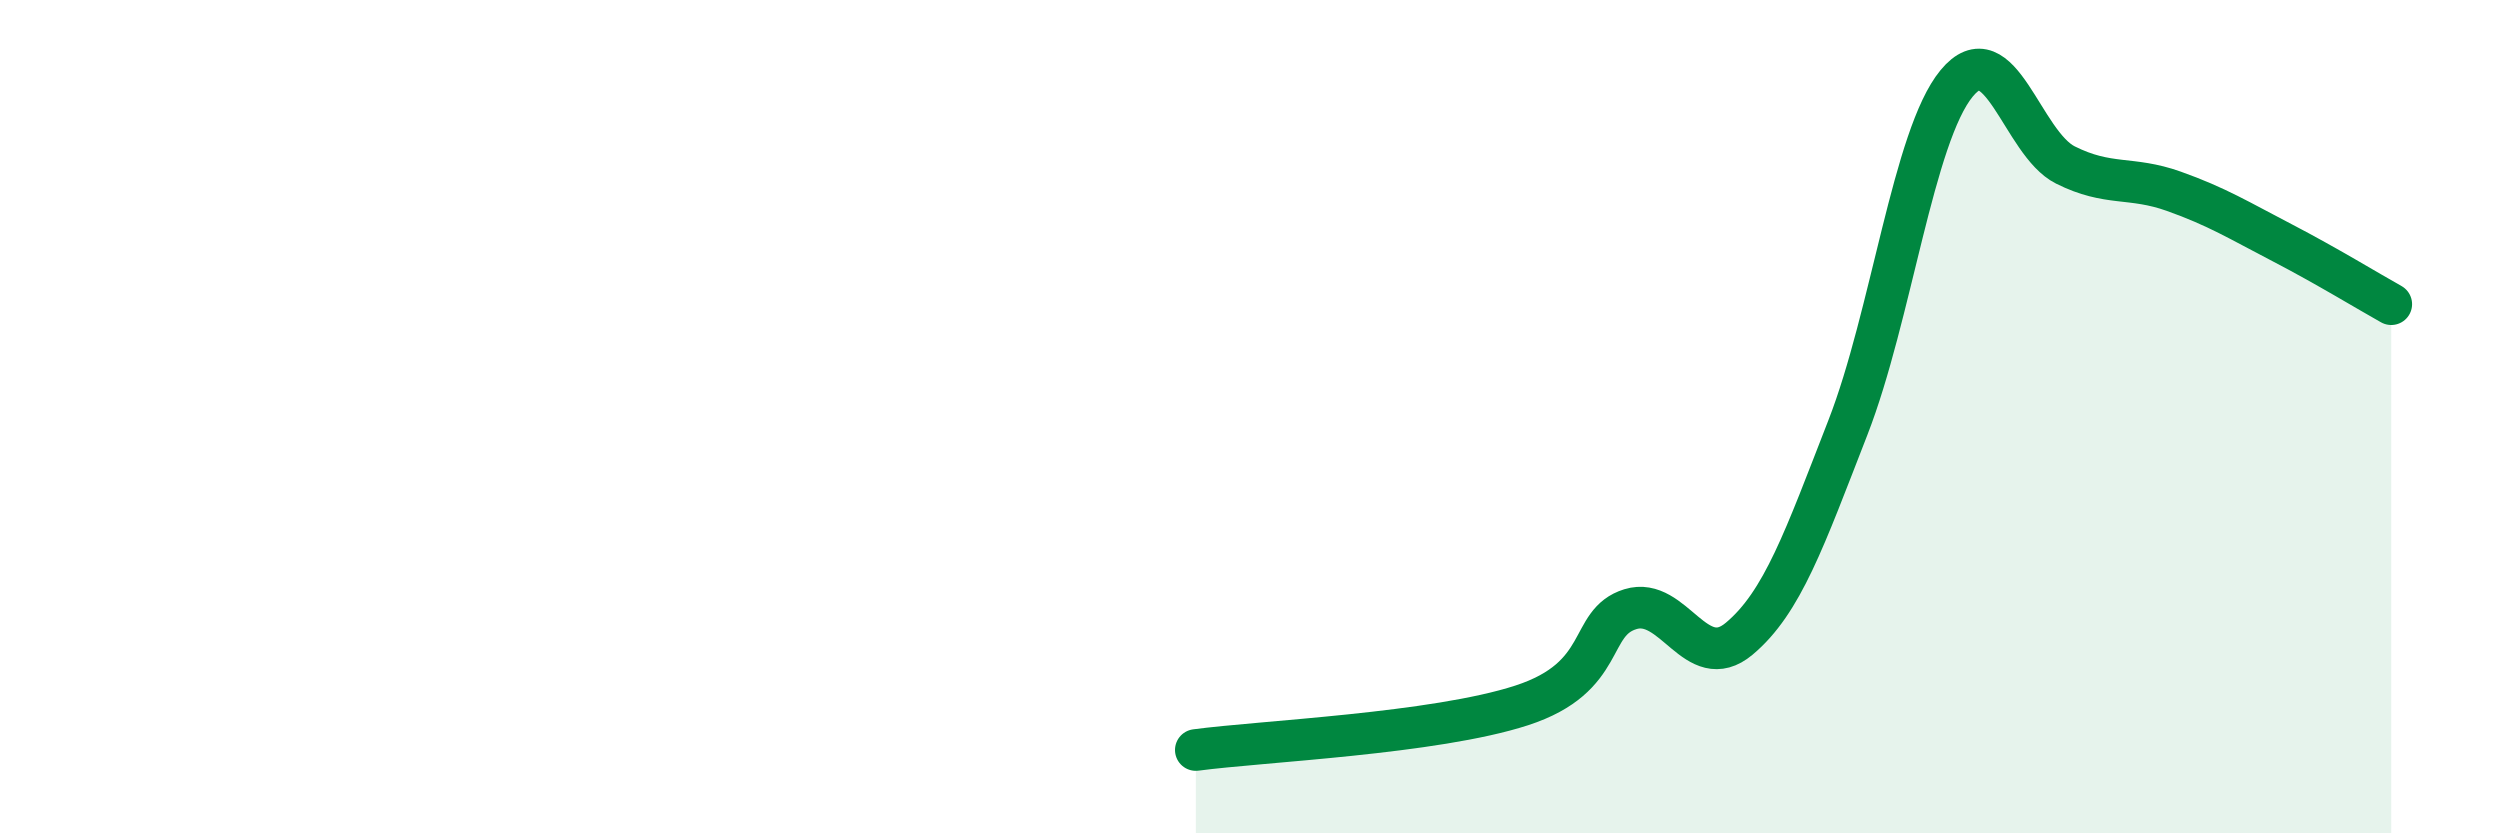
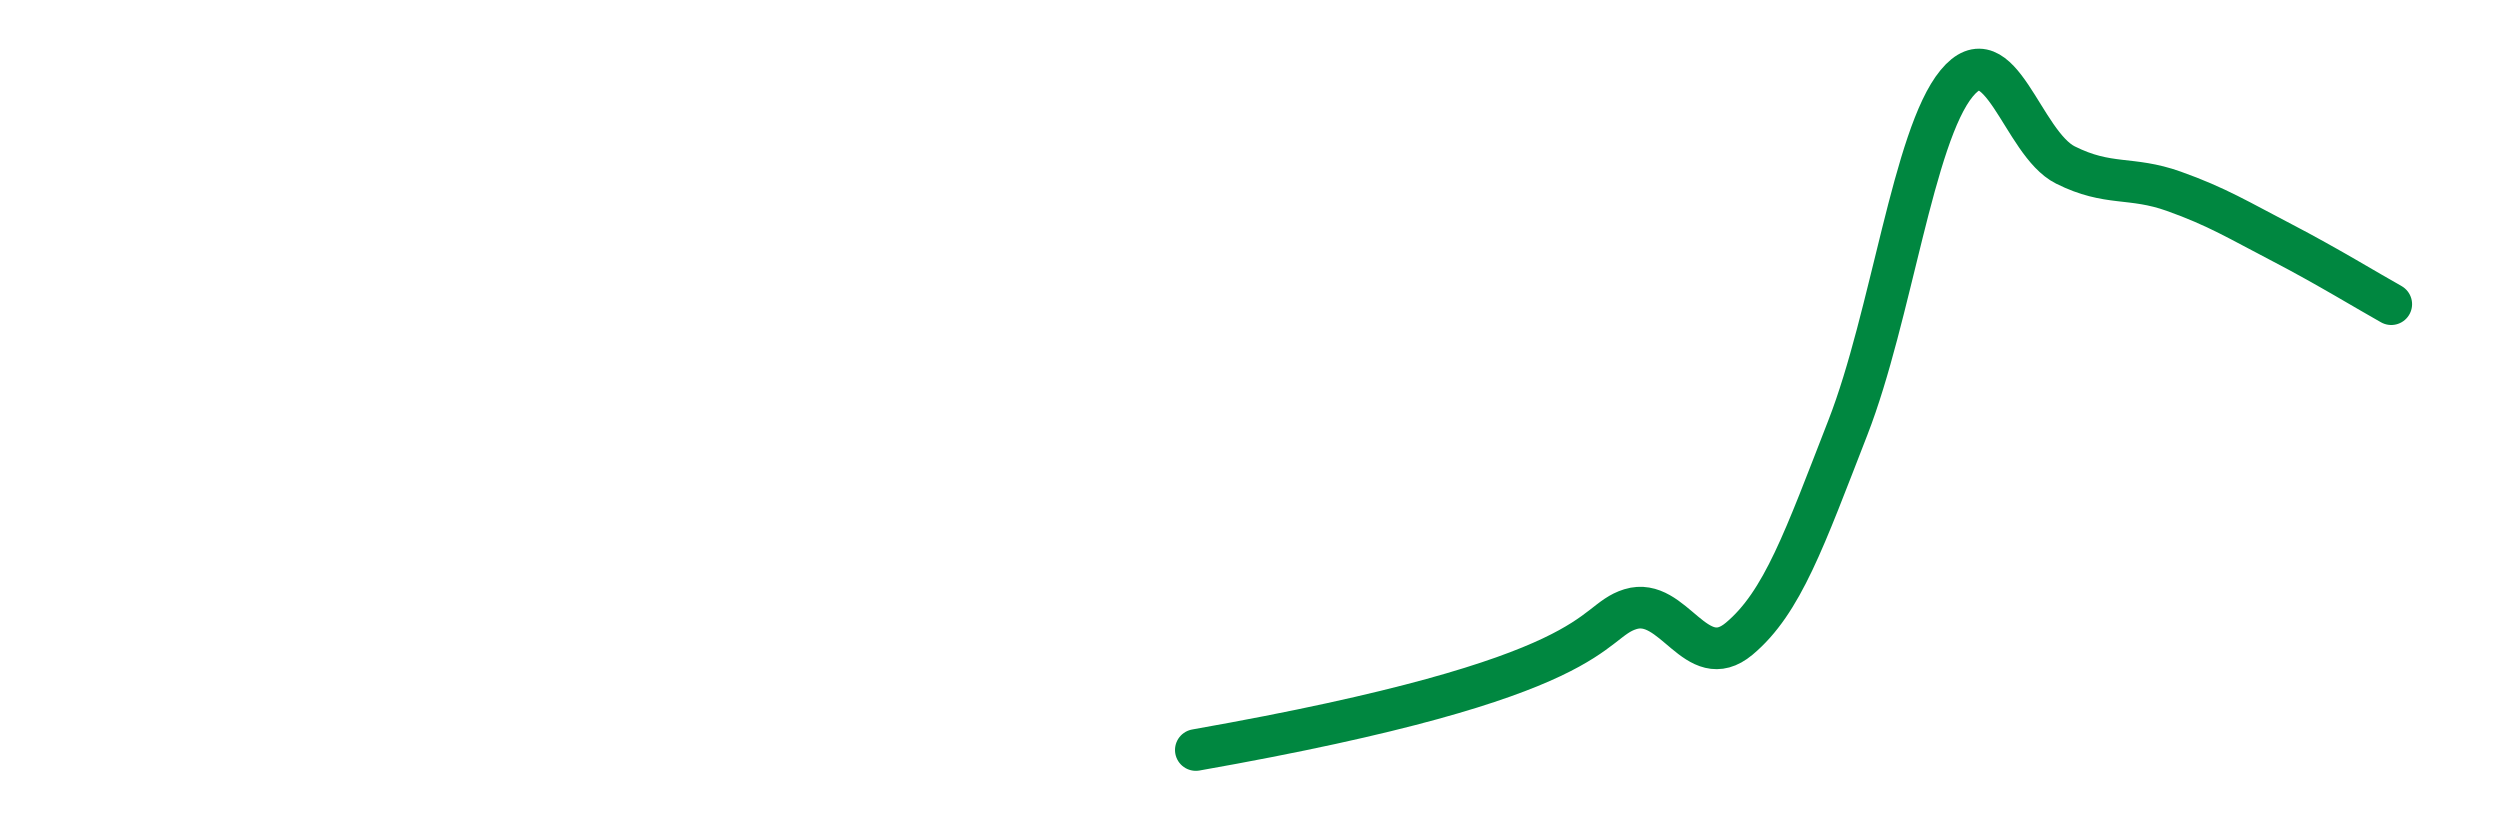
<svg xmlns="http://www.w3.org/2000/svg" width="60" height="20" viewBox="0 0 60 20">
-   <path d="M 28.7,18 C 30.26,17.79 34.43,17.61 36.52,16.93 C 38.61,16.25 38.09,14.94 39.13,14.62 C 40.17,14.3 40.7,16.2 41.74,15.33 C 42.78,14.46 43.31,12.93 44.35,10.26 C 45.39,7.59 45.92,3.26 46.96,2 C 48,0.74 48.53,3.44 49.57,3.96 C 50.61,4.48 51.13,4.22 52.17,4.59 C 53.21,4.96 53.74,5.29 54.78,5.83 C 55.82,6.37 56.87,7.01 57.39,7.3L57.39 20L28.7 20Z" fill="#008740" opacity="0.1" stroke-linecap="round" stroke-linejoin="round" />
-   <path d="M 28.7,18 C 30.26,17.79 34.43,17.61 36.52,16.93 C 38.61,16.25 38.09,14.94 39.13,14.62 C 40.17,14.3 40.7,16.2 41.74,15.33 C 42.78,14.46 43.31,12.93 44.35,10.26 C 45.39,7.59 45.92,3.26 46.96,2 C 48,0.74 48.53,3.44 49.57,3.96 C 50.61,4.48 51.13,4.22 52.17,4.59 C 53.21,4.96 53.74,5.29 54.78,5.83 C 55.82,6.37 56.87,7.01 57.39,7.3" stroke="#008740" stroke-width="1" fill="none" stroke-linecap="round" stroke-linejoin="round" />
+   <path d="M 28.7,18 C 38.61,16.25 38.09,14.94 39.13,14.62 C 40.17,14.3 40.7,16.2 41.74,15.33 C 42.78,14.46 43.31,12.93 44.35,10.26 C 45.39,7.59 45.92,3.26 46.96,2 C 48,0.74 48.53,3.44 49.57,3.96 C 50.61,4.48 51.13,4.22 52.17,4.59 C 53.21,4.96 53.74,5.29 54.78,5.83 C 55.82,6.37 56.87,7.01 57.39,7.3" stroke="#008740" stroke-width="1" fill="none" stroke-linecap="round" stroke-linejoin="round" />
</svg>